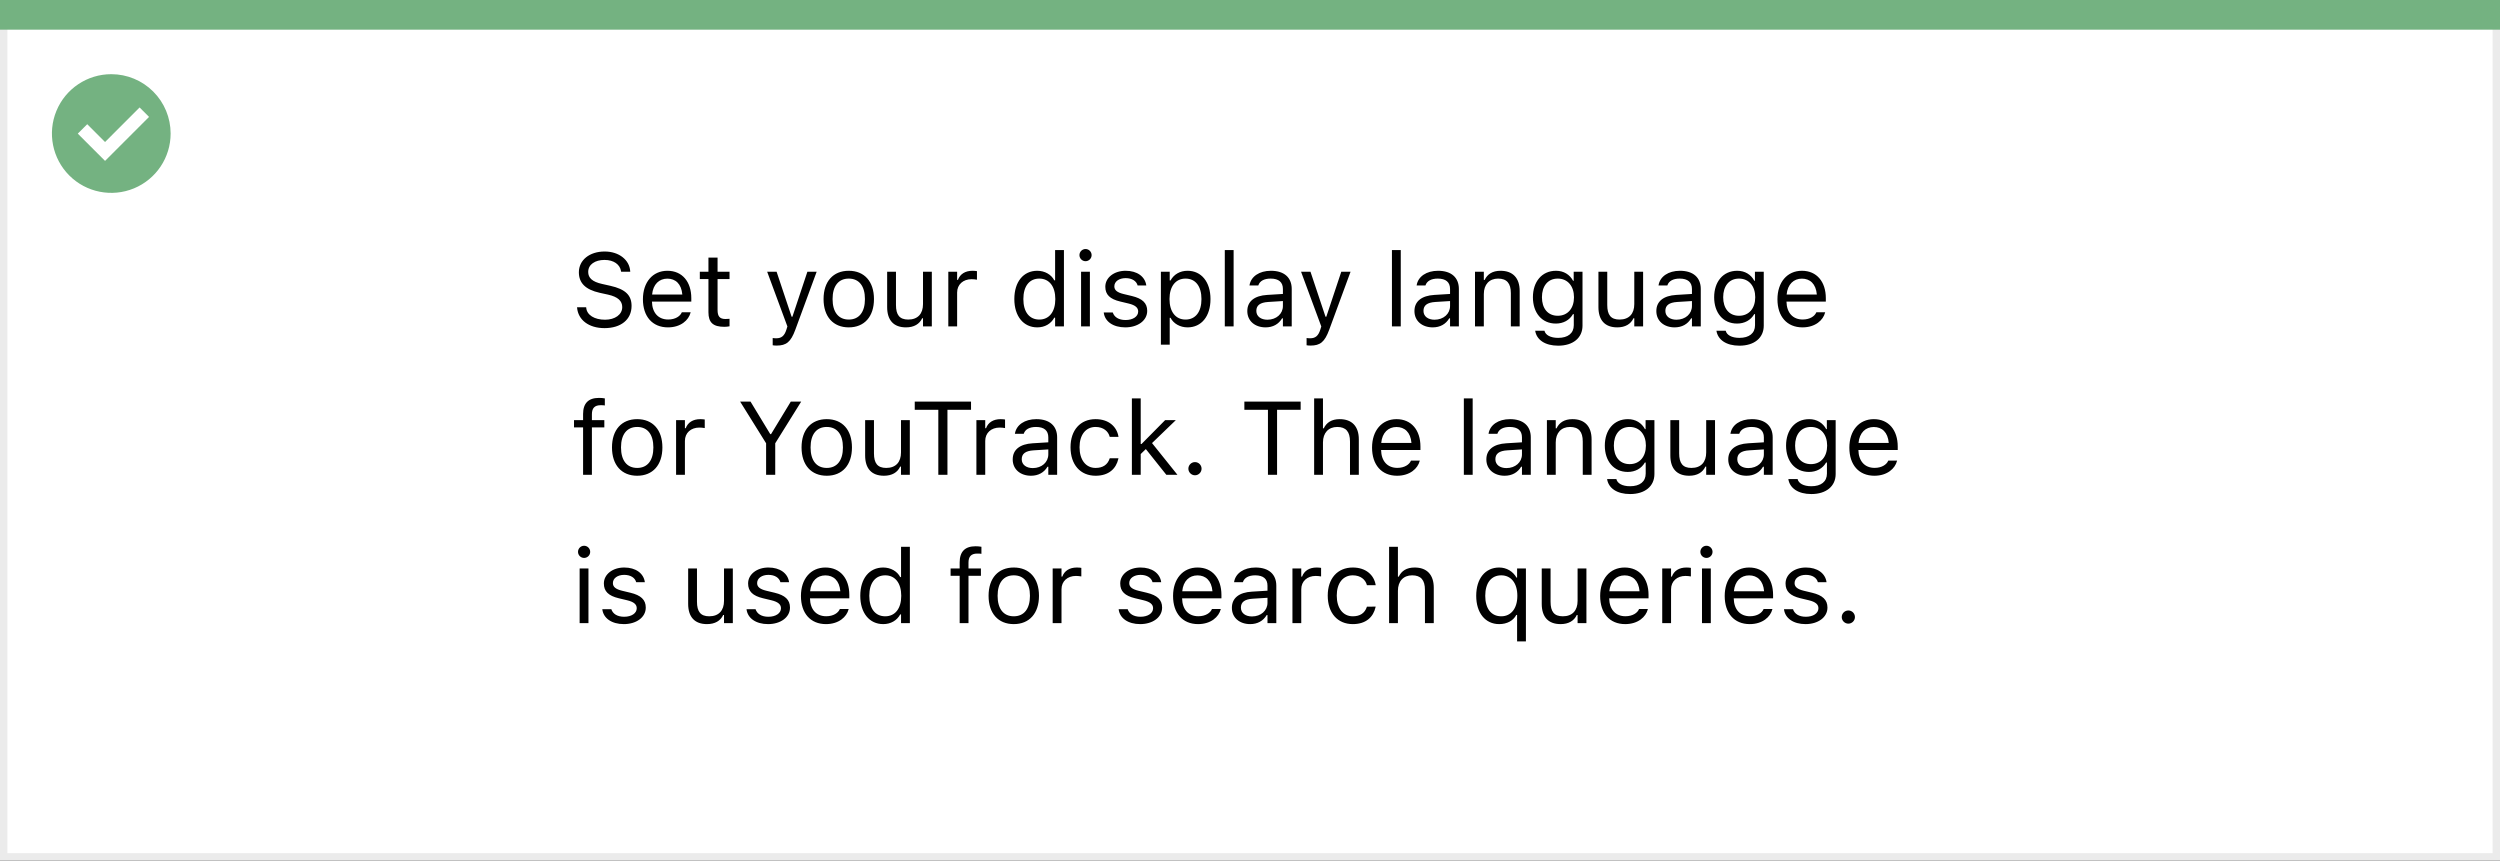
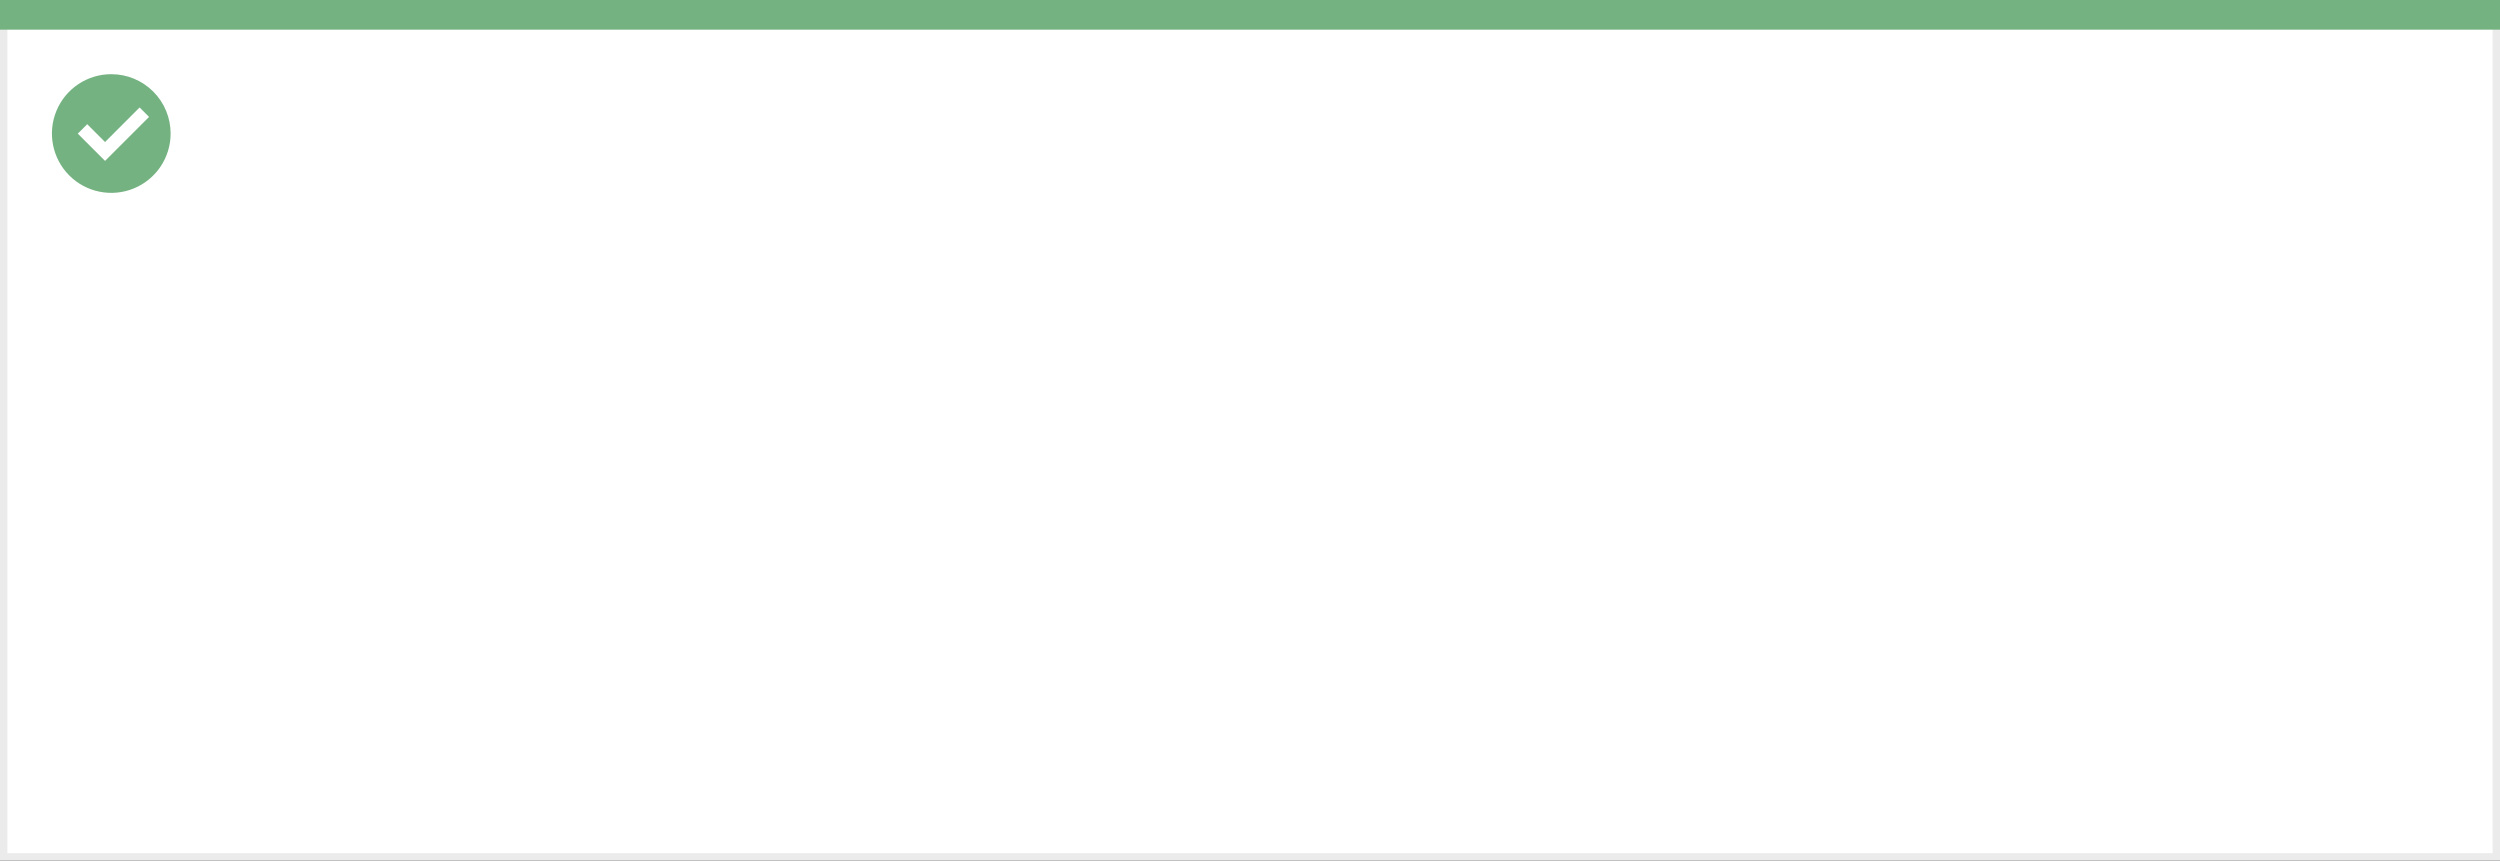
<svg xmlns="http://www.w3.org/2000/svg" width="337" height="116" viewBox="0 0 337 116" fill="none">
  <rect x="0" y="0" width="337" height="116" fill="#333333" stroke="none" />
  <rect x="0.5" y="0.5" width="336" height="115" fill="white" stroke="#EBEBEB" />
  <path d="M0 0H337V4H0V0Z" fill="#74B281" />
  <path d="M15.003 10C11.767 9.999 8.849 11.947 7.61 14.936C6.371 17.926 7.055 21.367 9.342 23.656C11.63 25.944 15.071 26.629 18.061 25.391C21.051 24.153 23 21.236 23 18C23 15.879 22.158 13.844 20.658 12.344C19.159 10.844 17.125 10 15.003 10ZM14.161 21.689L10.486 18.015L11.758 16.741L14.161 19.144L18.819 14.485L20.091 15.759L14.161 21.689Z" fill="#74B281" />
-   <path d="M81.491 44.232C83.692 44.232 85.135 43.084 85.135 41.238V41.231C85.135 39.81 84.321 38.982 82.264 38.524L81.17 38.278C79.83 37.984 79.29 37.451 79.29 36.665V36.658C79.29 35.626 80.24 35.045 81.471 35.038C82.756 35.031 83.576 35.674 83.713 36.542L83.727 36.631H84.957L84.95 36.535C84.848 35.065 83.474 33.903 81.505 33.903C79.468 33.903 78.039 35.059 78.032 36.692V36.699C78.032 38.128 78.887 39.037 80.862 39.475L81.956 39.714C83.31 40.015 83.877 40.575 83.877 41.395V41.402C83.877 42.407 82.899 43.098 81.56 43.098C80.138 43.098 79.112 42.476 79.023 41.491L79.017 41.416H77.786L77.793 41.491C77.936 43.098 79.331 44.232 81.491 44.232ZM90.043 44.13C91.779 44.13 92.832 43.145 93.085 42.148L93.099 42.093H91.909L91.882 42.154C91.684 42.599 91.068 43.07 90.07 43.07C88.758 43.07 87.917 42.182 87.883 40.657H93.188V40.192C93.188 37.991 91.971 36.501 89.968 36.501C87.965 36.501 86.666 38.06 86.666 40.336V40.343C86.666 42.653 87.938 44.13 90.043 44.13ZM89.961 37.56C91.048 37.56 91.855 38.251 91.978 39.707H87.903C88.033 38.306 88.867 37.56 89.961 37.56ZM97.651 44.055C97.884 44.055 98.109 44.027 98.342 43.986V42.975C98.123 42.995 98.007 43.002 97.795 43.002C97.029 43.002 96.728 42.653 96.728 41.785V37.615H98.342V36.631H96.728V34.724H95.498V36.631H94.336V37.615H95.498V42.086C95.498 43.494 96.134 44.055 97.651 44.055ZM104.686 46.584C105.991 46.584 106.6 46.105 107.208 44.451L110.086 36.631H108.835L106.818 42.694H106.709L104.686 36.631H103.414L106.142 44.007L106.005 44.444C105.738 45.292 105.328 45.6 104.651 45.6C104.487 45.6 104.303 45.593 104.159 45.565V46.543C104.323 46.57 104.528 46.584 104.686 46.584ZM114.413 44.13C116.512 44.13 117.811 42.681 117.811 40.322V40.309C117.811 37.943 116.512 36.501 114.413 36.501C112.314 36.501 111.016 37.943 111.016 40.309V40.322C111.016 42.681 112.314 44.13 114.413 44.13ZM114.413 43.077C113.019 43.077 112.232 42.059 112.232 40.322V40.309C112.232 38.565 113.019 37.554 114.413 37.554C115.808 37.554 116.594 38.565 116.594 40.309V40.322C116.594 42.059 115.808 43.077 114.413 43.077ZM122.124 44.13C123.204 44.13 123.949 43.685 124.312 42.899H124.421V44H125.61V36.631H124.421V40.992C124.421 42.284 123.73 43.077 122.432 43.077C121.256 43.077 120.777 42.441 120.777 41.115V36.631H119.588V41.402C119.588 43.145 120.449 44.13 122.124 44.13ZM127.832 44H129.021V39.434C129.021 38.353 129.828 37.636 130.963 37.636C131.223 37.636 131.448 37.663 131.694 37.704V36.549C131.578 36.528 131.325 36.501 131.1 36.501C130.102 36.501 129.411 36.952 129.131 37.725H129.021V36.631H127.832V44ZM139.822 44.13C140.848 44.13 141.668 43.645 142.119 42.824H142.229V44H143.418V33.705H142.229V37.793H142.119C141.716 37.007 140.834 36.501 139.822 36.501C137.949 36.501 136.732 37.998 136.732 40.309V40.322C136.732 42.619 137.956 44.13 139.822 44.13ZM140.096 43.077C138.749 43.077 137.949 42.038 137.949 40.322V40.309C137.949 38.593 138.749 37.554 140.096 37.554C141.436 37.554 142.256 38.606 142.256 40.309V40.322C142.256 42.024 141.436 43.077 140.096 43.077ZM146.33 35.209C146.781 35.209 147.15 34.84 147.15 34.389C147.15 33.938 146.781 33.568 146.33 33.568C145.879 33.568 145.51 33.938 145.51 34.389C145.51 34.84 145.879 35.209 146.33 35.209ZM145.729 44H146.918V36.631H145.729V44ZM151.689 44.13C153.364 44.13 154.643 43.221 154.643 41.908V41.895C154.643 40.842 153.973 40.24 152.585 39.905L151.45 39.632C150.582 39.42 150.213 39.105 150.213 38.606V38.593C150.213 37.943 150.855 37.492 151.73 37.492C152.619 37.492 153.193 37.895 153.351 38.477H154.52C154.355 37.273 153.282 36.501 151.737 36.501C150.172 36.501 148.996 37.424 148.996 38.648V38.654C148.996 39.714 149.618 40.315 150.999 40.644L152.141 40.917C153.05 41.136 153.426 41.484 153.426 41.983V41.997C153.426 42.667 152.722 43.139 151.73 43.139C150.787 43.139 150.199 42.735 150.001 42.12H148.784C148.921 43.337 150.049 44.13 151.689 44.13ZM156.488 46.461H157.678V42.838H157.787C158.19 43.624 159.072 44.13 160.084 44.13C161.957 44.13 163.174 42.633 163.174 40.322V40.309C163.174 38.012 161.95 36.501 160.084 36.501C159.059 36.501 158.238 36.986 157.787 37.807H157.678V36.631H156.488V46.461ZM159.811 43.077C158.471 43.077 157.65 42.024 157.65 40.322V40.309C157.65 38.606 158.471 37.554 159.811 37.554C161.157 37.554 161.957 38.593 161.957 40.309V40.322C161.957 42.038 161.157 43.077 159.811 43.077ZM165.102 44H166.291V33.705H165.102V44ZM170.598 44.13C171.589 44.13 172.361 43.699 172.826 42.913H172.936V44H174.125V38.955C174.125 37.424 173.12 36.501 171.322 36.501C169.75 36.501 168.629 37.28 168.438 38.435L168.431 38.477H169.62L169.627 38.456C169.818 37.882 170.399 37.554 171.281 37.554C172.382 37.554 172.936 38.046 172.936 38.955V39.625L170.823 39.755C169.107 39.857 168.137 40.616 168.137 41.929V41.942C168.137 43.282 169.196 44.13 170.598 44.13ZM169.354 41.915V41.901C169.354 41.17 169.846 40.773 170.967 40.705L172.936 40.582V41.252C172.936 42.305 172.054 43.098 170.844 43.098C169.989 43.098 169.354 42.66 169.354 41.915ZM176.654 46.584C177.96 46.584 178.568 46.105 179.177 44.451L182.055 36.631H180.804L178.787 42.694H178.678L176.654 36.631H175.383L178.11 44.007L177.974 44.444C177.707 45.292 177.297 45.6 176.62 45.6C176.456 45.6 176.271 45.593 176.128 45.565V46.543C176.292 46.57 176.497 46.584 176.654 46.584ZM187.633 44H188.822V33.705H187.633V44ZM193.129 44.13C194.12 44.13 194.893 43.699 195.357 42.913H195.467V44H196.656V38.955C196.656 37.424 195.651 36.501 193.854 36.501C192.281 36.501 191.16 37.28 190.969 38.435L190.962 38.477H192.151L192.158 38.456C192.35 37.882 192.931 37.554 193.812 37.554C194.913 37.554 195.467 38.046 195.467 38.955V39.625L193.354 39.755C191.639 39.857 190.668 40.616 190.668 41.929V41.942C190.668 43.282 191.728 44.13 193.129 44.13ZM191.885 41.915V41.901C191.885 41.17 192.377 40.773 193.498 40.705L195.467 40.582V41.252C195.467 42.305 194.585 43.098 193.375 43.098C192.521 43.098 191.885 42.66 191.885 41.915ZM198.83 44H200.02V39.639C200.02 38.347 200.765 37.554 201.94 37.554C203.116 37.554 203.663 38.19 203.663 39.516V44H204.853V39.228C204.853 37.478 203.93 36.501 202.275 36.501C201.188 36.501 200.498 36.959 200.129 37.738H200.02V36.631H198.83V44ZM210.041 46.598C212.051 46.598 213.322 45.545 213.322 43.898V36.631H212.133V37.848H212.051C211.6 37.014 210.793 36.501 209.754 36.501C207.826 36.501 206.637 37.998 206.637 40.062V40.076C206.637 42.141 207.819 43.617 209.727 43.617C210.738 43.617 211.572 43.159 212.037 42.346H212.146V43.836C212.146 44.923 211.36 45.545 210.041 45.545C208.981 45.545 208.325 45.148 208.195 44.588L208.188 44.581H206.958L206.944 44.588C207.129 45.798 208.264 46.598 210.041 46.598ZM209.986 42.565C208.619 42.565 207.854 41.539 207.854 40.076V40.062C207.854 38.6 208.619 37.554 209.986 37.554C211.347 37.554 212.174 38.6 212.174 40.062V40.076C212.174 41.539 211.354 42.565 209.986 42.565ZM218.005 44.13C219.085 44.13 219.83 43.685 220.192 42.899H220.302V44H221.491V36.631H220.302V40.992C220.302 42.284 219.611 43.077 218.312 43.077C217.137 43.077 216.658 42.441 216.658 41.115V36.631H215.469V41.402C215.469 43.145 216.33 44.13 218.005 44.13ZM225.736 44.13C226.728 44.13 227.5 43.699 227.965 42.913H228.074V44H229.264V38.955C229.264 37.424 228.259 36.501 226.461 36.501C224.889 36.501 223.768 37.28 223.576 38.435L223.569 38.477H224.759L224.766 38.456C224.957 37.882 225.538 37.554 226.42 37.554C227.521 37.554 228.074 38.046 228.074 38.955V39.625L225.962 39.755C224.246 39.857 223.275 40.616 223.275 41.929V41.942C223.275 43.282 224.335 44.13 225.736 44.13ZM224.492 41.915V41.901C224.492 41.17 224.984 40.773 226.105 40.705L228.074 40.582V41.252C228.074 42.305 227.192 43.098 225.982 43.098C225.128 43.098 224.492 42.66 224.492 41.915ZM234.473 46.598C236.482 46.598 237.754 45.545 237.754 43.898V36.631H236.564V37.848H236.482C236.031 37.014 235.225 36.501 234.186 36.501C232.258 36.501 231.068 37.998 231.068 40.062V40.076C231.068 42.141 232.251 43.617 234.158 43.617C235.17 43.617 236.004 43.159 236.469 42.346H236.578V43.836C236.578 44.923 235.792 45.545 234.473 45.545C233.413 45.545 232.757 45.148 232.627 44.588L232.62 44.581H231.39L231.376 44.588C231.561 45.798 232.695 46.598 234.473 46.598ZM234.418 42.565C233.051 42.565 232.285 41.539 232.285 40.076V40.062C232.285 38.6 233.051 37.554 234.418 37.554C235.778 37.554 236.605 38.6 236.605 40.062V40.076C236.605 41.539 235.785 42.565 234.418 42.565ZM242.977 44.13C244.713 44.13 245.766 43.145 246.019 42.148L246.032 42.093H244.843L244.815 42.154C244.617 42.599 244.002 43.07 243.004 43.07C241.691 43.07 240.851 42.182 240.816 40.657H246.121V40.192C246.121 37.991 244.904 36.501 242.901 36.501C240.898 36.501 239.6 38.06 239.6 40.336V40.343C239.6 42.653 240.871 44.13 242.977 44.13ZM242.895 37.56C243.981 37.56 244.788 38.251 244.911 39.707H240.837C240.967 38.306 241.801 37.56 242.895 37.56ZM78.6 64H79.789V57.615H81.464V56.631H79.789V55.845C79.789 55.038 80.131 54.621 80.978 54.621C81.19 54.621 81.389 54.628 81.532 54.655V53.705C81.286 53.657 81.026 53.637 80.739 53.637C79.338 53.637 78.6 54.341 78.6 55.81V56.631H77.376V57.615H78.6V64ZM85.894 64.13C87.992 64.13 89.291 62.681 89.291 60.322V60.309C89.291 57.943 87.992 56.501 85.894 56.501C83.795 56.501 82.496 57.943 82.496 60.309V60.322C82.496 62.681 83.795 64.13 85.894 64.13ZM85.894 63.077C84.499 63.077 83.713 62.059 83.713 60.322V60.309C83.713 58.565 84.499 57.554 85.894 57.554C87.288 57.554 88.074 58.565 88.074 60.309V60.322C88.074 62.059 87.288 63.077 85.894 63.077ZM91.137 64H92.326V59.434C92.326 58.353 93.133 57.636 94.268 57.636C94.527 57.636 94.753 57.663 94.999 57.704V56.549C94.883 56.528 94.63 56.501 94.404 56.501C93.406 56.501 92.716 56.952 92.436 57.725H92.326V56.631H91.137V64ZM103.271 64H104.501V59.755L108.001 54.136H106.6L103.94 58.518H103.831L101.172 54.136H99.77L103.271 59.755V64ZM111.446 64.13C113.545 64.13 114.844 62.681 114.844 60.322V60.309C114.844 57.943 113.545 56.501 111.446 56.501C109.348 56.501 108.049 57.943 108.049 60.309V60.322C108.049 62.681 109.348 64.13 111.446 64.13ZM111.446 63.077C110.052 63.077 109.266 62.059 109.266 60.322V60.309C109.266 58.565 110.052 57.554 111.446 57.554C112.841 57.554 113.627 58.565 113.627 60.309V60.322C113.627 62.059 112.841 63.077 111.446 63.077ZM119.157 64.13C120.237 64.13 120.982 63.685 121.345 62.899H121.454V64H122.644V56.631H121.454V60.992C121.454 62.284 120.764 63.077 119.465 63.077C118.289 63.077 117.811 62.441 117.811 61.115V56.631H116.621V61.402C116.621 63.145 117.482 64.13 119.157 64.13ZM126.485 64H127.716V55.243H130.895V54.136H123.307V55.243H126.485V64ZM131.619 64H132.809V59.434C132.809 58.353 133.615 57.636 134.75 57.636C135.01 57.636 135.235 57.663 135.481 57.704V56.549C135.365 56.528 135.112 56.501 134.887 56.501C133.889 56.501 133.198 56.952 132.918 57.725H132.809V56.631H131.619V64ZM138.975 64.13C139.966 64.13 140.738 63.699 141.203 62.913H141.312V64H142.502V58.955C142.502 57.424 141.497 56.501 139.699 56.501C138.127 56.501 137.006 57.28 136.814 58.435L136.808 58.477H137.997L138.004 58.456C138.195 57.882 138.776 57.554 139.658 57.554C140.759 57.554 141.312 58.046 141.312 58.955V59.625L139.2 59.755C137.484 59.857 136.514 60.616 136.514 61.929V61.942C136.514 63.282 137.573 64.13 138.975 64.13ZM137.73 61.915V61.901C137.73 61.17 138.223 60.773 139.344 60.705L141.312 60.582V61.252C141.312 62.305 140.431 63.098 139.221 63.098C138.366 63.098 137.73 62.66 137.73 61.915ZM147.69 64.13C149.461 64.13 150.452 63.18 150.753 61.847L150.767 61.772L149.591 61.778L149.577 61.819C149.304 62.64 148.675 63.077 147.684 63.077C146.371 63.077 145.523 61.99 145.523 60.295V60.281C145.523 58.62 146.357 57.554 147.684 57.554C148.743 57.554 149.399 58.142 149.584 58.866L149.591 58.887H150.773L150.767 58.846C150.548 57.533 149.475 56.501 147.684 56.501C145.619 56.501 144.307 57.991 144.307 60.281V60.295C144.307 62.633 145.626 64.13 147.69 64.13ZM152.578 64H153.768V61.204L154.458 60.534L157.22 64H158.717L155.292 59.727L158.505 56.631H157.062L153.877 59.851H153.768V53.705H152.578V64ZM161.082 64.068C161.574 64.068 161.971 63.665 161.971 63.18C161.971 62.688 161.574 62.291 161.082 62.291C160.597 62.291 160.193 62.688 160.193 63.18C160.193 63.665 160.597 64.068 161.082 64.068ZM170.919 64H172.149V55.243H175.328V54.136H167.74V55.243H170.919V64ZM177.146 64H178.336V59.639C178.336 58.347 179.081 57.554 180.257 57.554C181.433 57.554 181.979 58.19 181.979 59.516V64H183.169V59.228C183.169 57.478 182.246 56.501 180.592 56.501C179.505 56.501 178.814 56.959 178.445 57.738H178.336V53.705H177.146V64ZM188.33 64.13C190.066 64.13 191.119 63.145 191.372 62.148L191.386 62.093H190.196L190.169 62.154C189.971 62.599 189.355 63.07 188.357 63.07C187.045 63.07 186.204 62.182 186.17 60.657H191.475V60.192C191.475 57.991 190.258 56.501 188.255 56.501C186.252 56.501 184.953 58.06 184.953 60.336V60.343C184.953 62.653 186.225 64.13 188.33 64.13ZM188.248 57.56C189.335 57.56 190.142 58.251 190.265 59.707H186.19C186.32 58.306 187.154 57.56 188.248 57.56ZM197.326 64H198.516V53.705H197.326V64ZM202.822 64.13C203.813 64.13 204.586 63.699 205.051 62.913H205.16V64H206.35V58.955C206.35 57.424 205.345 56.501 203.547 56.501C201.975 56.501 200.854 57.28 200.662 58.435L200.655 58.477H201.845L201.852 58.456C202.043 57.882 202.624 57.554 203.506 57.554C204.606 57.554 205.16 58.046 205.16 58.955V59.625L203.048 59.755C201.332 59.857 200.361 60.616 200.361 61.929V61.942C200.361 63.282 201.421 64.13 202.822 64.13ZM201.578 61.915V61.901C201.578 61.17 202.07 60.773 203.191 60.705L205.16 60.582V61.252C205.16 62.305 204.278 63.098 203.068 63.098C202.214 63.098 201.578 62.66 201.578 61.915ZM208.523 64H209.713V59.639C209.713 58.347 210.458 57.554 211.634 57.554C212.81 57.554 213.356 58.19 213.356 59.516V64H214.546V59.228C214.546 57.478 213.623 56.501 211.969 56.501C210.882 56.501 210.191 56.959 209.822 57.738H209.713V56.631H208.523V64ZM219.734 66.598C221.744 66.598 223.016 65.545 223.016 63.898V56.631H221.826V57.848H221.744C221.293 57.014 220.486 56.501 219.447 56.501C217.52 56.501 216.33 57.998 216.33 60.062V60.076C216.33 62.141 217.513 63.617 219.42 63.617C220.432 63.617 221.266 63.159 221.73 62.346H221.84V63.836C221.84 64.923 221.054 65.545 219.734 65.545C218.675 65.545 218.019 65.148 217.889 64.588L217.882 64.581H216.651L216.638 64.588C216.822 65.798 217.957 66.598 219.734 66.598ZM219.68 62.565C218.312 62.565 217.547 61.539 217.547 60.076V60.062C217.547 58.6 218.312 57.554 219.68 57.554C221.04 57.554 221.867 58.6 221.867 60.062V60.076C221.867 61.539 221.047 62.565 219.68 62.565ZM227.698 64.13C228.778 64.13 229.523 63.685 229.886 62.899H229.995V64H231.185V56.631H229.995V60.992C229.995 62.284 229.305 63.077 228.006 63.077C226.83 63.077 226.352 62.441 226.352 61.115V56.631H225.162V61.402C225.162 63.145 226.023 64.13 227.698 64.13ZM235.43 64.13C236.421 64.13 237.193 63.699 237.658 62.913H237.768V64H238.957V58.955C238.957 57.424 237.952 56.501 236.154 56.501C234.582 56.501 233.461 57.28 233.27 58.435L233.263 58.477H234.452L234.459 58.456C234.65 57.882 235.231 57.554 236.113 57.554C237.214 57.554 237.768 58.046 237.768 58.955V59.625L235.655 59.755C233.939 59.857 232.969 60.616 232.969 61.929V61.942C232.969 63.282 234.028 64.13 235.43 64.13ZM234.186 61.915V61.901C234.186 61.17 234.678 60.773 235.799 60.705L237.768 60.582V61.252C237.768 62.305 236.886 63.098 235.676 63.098C234.821 63.098 234.186 62.66 234.186 61.915ZM244.166 66.598C246.176 66.598 247.447 65.545 247.447 63.898V56.631H246.258V57.848H246.176C245.725 57.014 244.918 56.501 243.879 56.501C241.951 56.501 240.762 57.998 240.762 60.062V60.076C240.762 62.141 241.944 63.617 243.852 63.617C244.863 63.617 245.697 63.159 246.162 62.346H246.271V63.836C246.271 64.923 245.485 65.545 244.166 65.545C243.106 65.545 242.45 65.148 242.32 64.588L242.313 64.581H241.083L241.069 64.588C241.254 65.798 242.389 66.598 244.166 66.598ZM244.111 62.565C242.744 62.565 241.979 61.539 241.979 60.076V60.062C241.979 58.6 242.744 57.554 244.111 57.554C245.472 57.554 246.299 58.6 246.299 60.062V60.076C246.299 61.539 245.479 62.565 244.111 62.565ZM252.67 64.13C254.406 64.13 255.459 63.145 255.712 62.148L255.726 62.093H254.536L254.509 62.154C254.311 62.599 253.695 63.07 252.697 63.07C251.385 63.07 250.544 62.182 250.51 60.657H255.814V60.192C255.814 57.991 254.598 56.501 252.595 56.501C250.592 56.501 249.293 58.06 249.293 60.336V60.343C249.293 62.653 250.564 64.13 252.67 64.13ZM252.588 57.56C253.675 57.56 254.481 58.251 254.604 59.707H250.53C250.66 58.306 251.494 57.56 252.588 57.56ZM78.736 75.209C79.188 75.209 79.557 74.84 79.557 74.389C79.557 73.938 79.188 73.568 78.736 73.568C78.285 73.568 77.916 73.938 77.916 74.389C77.916 74.84 78.285 75.209 78.736 75.209ZM78.135 84H79.324V76.631H78.135V84ZM84.096 84.13C85.77 84.13 87.049 83.221 87.049 81.908V81.894C87.049 80.842 86.379 80.24 84.991 79.905L83.856 79.632C82.988 79.42 82.619 79.106 82.619 78.606V78.593C82.619 77.943 83.262 77.492 84.137 77.492C85.025 77.492 85.6 77.895 85.757 78.477H86.926C86.762 77.273 85.689 76.501 84.144 76.501C82.578 76.501 81.402 77.424 81.402 78.647V78.654C81.402 79.714 82.024 80.315 83.405 80.644L84.547 80.917C85.456 81.136 85.832 81.484 85.832 81.983V81.997C85.832 82.667 85.128 83.139 84.137 83.139C83.193 83.139 82.606 82.735 82.407 82.12H81.19C81.327 83.337 82.455 84.13 84.096 84.13ZM95.3 84.13C96.38 84.13 97.125 83.686 97.487 82.899H97.597V84H98.786V76.631H97.597V80.992C97.597 82.284 96.906 83.077 95.607 83.077C94.432 83.077 93.953 82.441 93.953 81.115V76.631H92.764V81.402C92.764 83.145 93.625 84.13 95.3 84.13ZM103.537 84.13C105.212 84.13 106.49 83.221 106.49 81.908V81.894C106.49 80.842 105.82 80.24 104.433 79.905L103.298 79.632C102.43 79.42 102.061 79.106 102.061 78.606V78.593C102.061 77.943 102.703 77.492 103.578 77.492C104.467 77.492 105.041 77.895 105.198 78.477H106.367C106.203 77.273 105.13 76.501 103.585 76.501C102.02 76.501 100.844 77.424 100.844 78.647V78.654C100.844 79.714 101.466 80.315 102.847 80.644L103.988 80.917C104.897 81.136 105.273 81.484 105.273 81.983V81.997C105.273 82.667 104.569 83.139 103.578 83.139C102.635 83.139 102.047 82.735 101.849 82.12H100.632C100.769 83.337 101.896 84.13 103.537 84.13ZM111.344 84.13C113.08 84.13 114.133 83.145 114.386 82.147L114.399 82.093H113.21L113.183 82.154C112.984 82.599 112.369 83.07 111.371 83.07C110.059 83.07 109.218 82.182 109.184 80.657H114.488V80.192C114.488 77.991 113.271 76.501 111.269 76.501C109.266 76.501 107.967 78.06 107.967 80.336V80.343C107.967 82.653 109.238 84.13 111.344 84.13ZM111.262 77.561C112.349 77.561 113.155 78.251 113.278 79.707H109.204C109.334 78.306 110.168 77.561 111.262 77.561ZM119.055 84.13C120.08 84.13 120.9 83.644 121.352 82.824H121.461V84H122.65V73.705H121.461V77.793H121.352C120.948 77.007 120.066 76.501 119.055 76.501C117.182 76.501 115.965 77.998 115.965 80.309V80.322C115.965 82.619 117.188 84.13 119.055 84.13ZM119.328 83.077C117.981 83.077 117.182 82.038 117.182 80.322V80.309C117.182 78.593 117.981 77.554 119.328 77.554C120.668 77.554 121.488 78.606 121.488 80.309V80.322C121.488 82.024 120.668 83.077 119.328 83.077ZM129.363 84H130.553V77.615H132.228V76.631H130.553V75.845C130.553 75.038 130.895 74.621 131.742 74.621C131.954 74.621 132.152 74.628 132.296 74.655V73.705C132.05 73.657 131.79 73.637 131.503 73.637C130.102 73.637 129.363 74.341 129.363 75.811V76.631H128.14V77.615H129.363V84ZM136.657 84.13C138.756 84.13 140.055 82.681 140.055 80.322V80.309C140.055 77.943 138.756 76.501 136.657 76.501C134.559 76.501 133.26 77.943 133.26 80.309V80.322C133.26 82.681 134.559 84.13 136.657 84.13ZM136.657 83.077C135.263 83.077 134.477 82.059 134.477 80.322V80.309C134.477 78.565 135.263 77.554 136.657 77.554C138.052 77.554 138.838 78.565 138.838 80.309V80.322C138.838 82.059 138.052 83.077 136.657 83.077ZM141.9 84H143.09V79.434C143.09 78.353 143.896 77.636 145.031 77.636C145.291 77.636 145.517 77.663 145.763 77.704V76.549C145.646 76.528 145.394 76.501 145.168 76.501C144.17 76.501 143.479 76.952 143.199 77.725H143.09V76.631H141.9V84ZM153.699 84.13C155.374 84.13 156.652 83.221 156.652 81.908V81.894C156.652 80.842 155.982 80.24 154.595 79.905L153.46 79.632C152.592 79.42 152.223 79.106 152.223 78.606V78.593C152.223 77.943 152.865 77.492 153.74 77.492C154.629 77.492 155.203 77.895 155.36 78.477H156.529C156.365 77.273 155.292 76.501 153.747 76.501C152.182 76.501 151.006 77.424 151.006 78.647V78.654C151.006 79.714 151.628 80.315 153.009 80.644L154.15 80.917C155.06 81.136 155.436 81.484 155.436 81.983V81.997C155.436 82.667 154.731 83.139 153.74 83.139C152.797 83.139 152.209 82.735 152.011 82.12H150.794C150.931 83.337 152.059 84.13 153.699 84.13ZM161.506 84.13C163.242 84.13 164.295 83.145 164.548 82.147L164.562 82.093H163.372L163.345 82.154C163.146 82.599 162.531 83.07 161.533 83.07C160.221 83.07 159.38 82.182 159.346 80.657H164.65V80.192C164.65 77.991 163.434 76.501 161.431 76.501C159.428 76.501 158.129 78.06 158.129 80.336V80.343C158.129 82.653 159.4 84.13 161.506 84.13ZM161.424 77.561C162.511 77.561 163.317 78.251 163.44 79.707H159.366C159.496 78.306 160.33 77.561 161.424 77.561ZM168.52 84.13C169.511 84.13 170.283 83.699 170.748 82.913H170.857V84H172.047V78.955C172.047 77.424 171.042 76.501 169.244 76.501C167.672 76.501 166.551 77.28 166.359 78.436L166.353 78.477H167.542L167.549 78.456C167.74 77.882 168.321 77.554 169.203 77.554C170.304 77.554 170.857 78.046 170.857 78.955V79.625L168.745 79.755C167.029 79.857 166.059 80.616 166.059 81.929V81.942C166.059 83.282 167.118 84.13 168.52 84.13ZM167.275 81.915V81.901C167.275 81.17 167.768 80.773 168.889 80.705L170.857 80.582V81.252C170.857 82.305 169.976 83.098 168.766 83.098C167.911 83.098 167.275 82.66 167.275 81.915ZM174.221 84H175.41V79.434C175.41 78.353 176.217 77.636 177.352 77.636C177.611 77.636 177.837 77.663 178.083 77.704V76.549C177.967 76.528 177.714 76.501 177.488 76.501C176.49 76.501 175.8 76.952 175.52 77.725H175.41V76.631H174.221V84ZM182.362 84.13C184.133 84.13 185.124 83.18 185.425 81.847L185.438 81.772L184.263 81.778L184.249 81.819C183.976 82.64 183.347 83.077 182.355 83.077C181.043 83.077 180.195 81.99 180.195 80.295V80.281C180.195 78.62 181.029 77.554 182.355 77.554C183.415 77.554 184.071 78.142 184.256 78.866L184.263 78.887H185.445L185.438 78.846C185.22 77.533 184.146 76.501 182.355 76.501C180.291 76.501 178.979 77.991 178.979 80.281V80.295C178.979 82.633 180.298 84.13 182.362 84.13ZM187.25 84H188.439V79.639C188.439 78.347 189.185 77.554 190.36 77.554C191.536 77.554 192.083 78.189 192.083 79.516V84H193.272V79.228C193.272 77.478 192.35 76.501 190.695 76.501C189.608 76.501 188.918 76.959 188.549 77.738H188.439V73.705H187.25V84ZM204.504 86.461H205.693V76.631H204.504V77.861H204.422C203.95 77.02 203.082 76.501 202.091 76.501C200.211 76.501 198.994 77.998 198.994 80.309V80.322C198.994 82.619 200.218 84.13 202.091 84.13C203.144 84.13 203.991 83.672 204.395 82.893H204.504V86.461ZM202.371 83.077C201.018 83.077 200.211 82.038 200.211 80.322V80.309C200.211 78.593 201.018 77.554 202.364 77.554C203.697 77.554 204.538 78.613 204.538 80.309V80.322C204.538 82.011 203.697 83.077 202.371 83.077ZM210.362 84.13C211.442 84.13 212.188 83.686 212.55 82.899H212.659V84H213.849V76.631H212.659V80.992C212.659 82.284 211.969 83.077 210.67 83.077C209.494 83.077 209.016 82.441 209.016 81.115V76.631H207.826V81.402C207.826 83.145 208.688 84.13 210.362 84.13ZM219.078 84.13C220.814 84.13 221.867 83.145 222.12 82.147L222.134 82.093H220.944L220.917 82.154C220.719 82.599 220.104 83.07 219.105 83.07C217.793 83.07 216.952 82.182 216.918 80.657H222.223V80.192C222.223 77.991 221.006 76.501 219.003 76.501C217 76.501 215.701 78.06 215.701 80.336V80.343C215.701 82.653 216.973 84.13 219.078 84.13ZM218.996 77.561C220.083 77.561 220.89 78.251 221.013 79.707H216.938C217.068 78.306 217.902 77.561 218.996 77.561ZM224.068 84H225.258V79.434C225.258 78.353 226.064 77.636 227.199 77.636C227.459 77.636 227.685 77.663 227.931 77.704V76.549C227.814 76.528 227.562 76.501 227.336 76.501C226.338 76.501 225.647 76.952 225.367 77.725H225.258V76.631H224.068V84ZM230.029 75.209C230.48 75.209 230.85 74.84 230.85 74.389C230.85 73.938 230.48 73.568 230.029 73.568C229.578 73.568 229.209 73.938 229.209 74.389C229.209 74.84 229.578 75.209 230.029 75.209ZM229.428 84H230.617V76.631H229.428V84ZM235.867 84.13C237.604 84.13 238.656 83.145 238.909 82.147L238.923 82.093H237.733L237.706 82.154C237.508 82.599 236.893 83.07 235.895 83.07C234.582 83.07 233.741 82.182 233.707 80.657H239.012V80.192C239.012 77.991 237.795 76.501 235.792 76.501C233.789 76.501 232.49 78.06 232.49 80.336V80.343C232.49 82.653 233.762 84.13 235.867 84.13ZM235.785 77.561C236.872 77.561 237.679 78.251 237.802 79.707H233.728C233.857 78.306 234.691 77.561 235.785 77.561ZM243.387 84.13C245.062 84.13 246.34 83.221 246.34 81.908V81.894C246.34 80.842 245.67 80.24 244.282 79.905L243.147 79.632C242.279 79.42 241.91 79.106 241.91 78.606V78.593C241.91 77.943 242.553 77.492 243.428 77.492C244.316 77.492 244.891 77.895 245.048 78.477H246.217C246.053 77.273 244.979 76.501 243.435 76.501C241.869 76.501 240.693 77.424 240.693 78.647V78.654C240.693 79.714 241.315 80.315 242.696 80.644L243.838 80.917C244.747 81.136 245.123 81.484 245.123 81.983V81.997C245.123 82.667 244.419 83.139 243.428 83.139C242.484 83.139 241.896 82.735 241.698 82.12H240.481C240.618 83.337 241.746 84.13 243.387 84.13ZM249.156 84.068C249.648 84.068 250.045 83.665 250.045 83.18C250.045 82.688 249.648 82.291 249.156 82.291C248.671 82.291 248.268 82.688 248.268 83.18C248.268 83.665 248.671 84.068 249.156 84.068Z" fill="black" />
</svg>